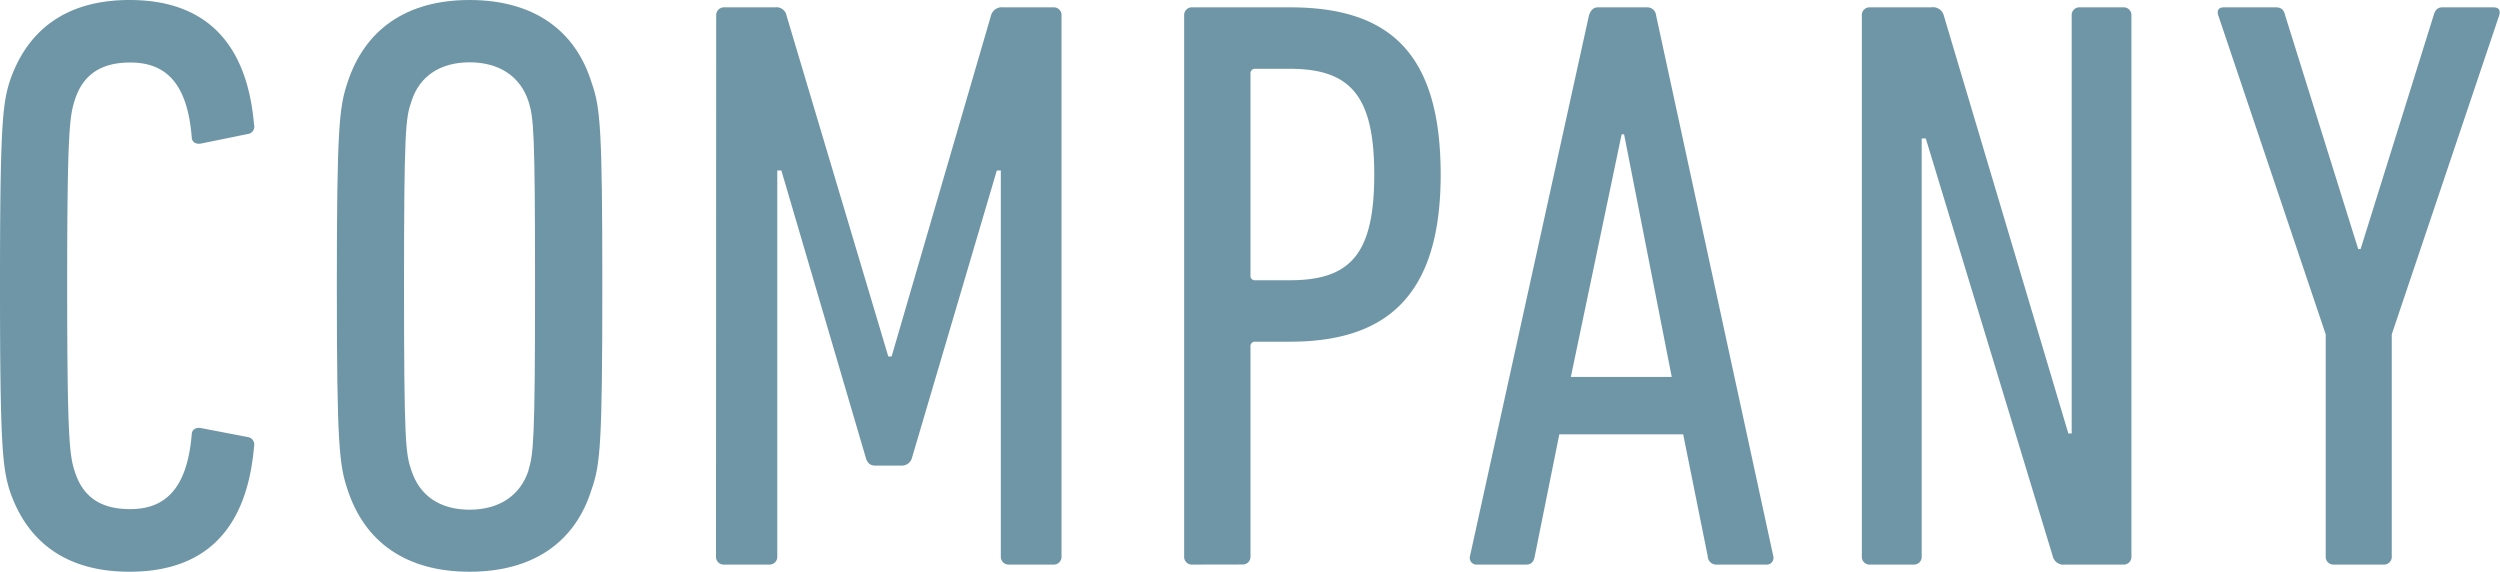
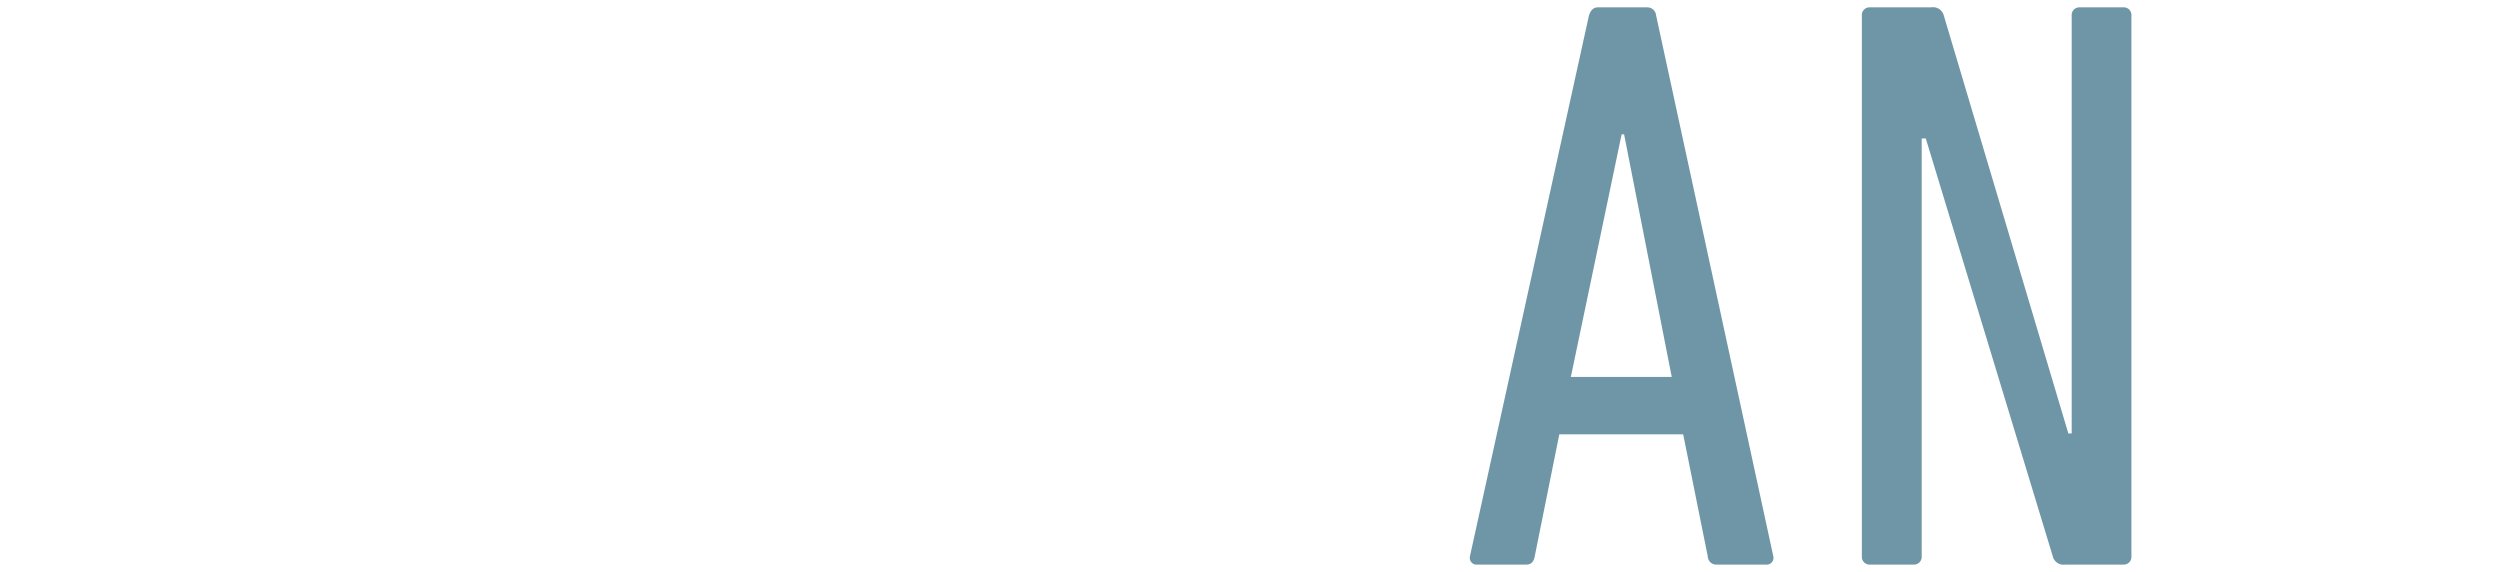
<svg xmlns="http://www.w3.org/2000/svg" viewBox="0 0 262.36 60.03">
  <defs>
    <style>.cls-1{fill:#6e96a6;}</style>
  </defs>
  <g id="レイヤー_2" data-name="レイヤー 2">
    <g id="レイヤー_1-2" data-name="レイヤー 1">
-       <path class="cls-1" d="M0,30C0,13.42.26,11,1,8.6,2.84,3.1,7,0,13.59,0c7.65,0,12.3,4.13,13.07,13.07a.79.79,0,0,1-.69,1l-4.9,1c-.52.09-.95-.17-.95-.69-.43-5.24-2.4-7.82-6.45-7.82-3.09,0-5,1.29-5.84,4-.52,1.63-.78,3.27-.78,19.43s.26,17.81.78,19.44c.86,2.75,2.75,4,5.84,4,4,0,6-2.58,6.45-7.82,0-.52.43-.78.95-.69l4.9.94a.8.8,0,0,1,.69,1C25.89,55.9,21.24,60,13.59,60,7,60,2.84,56.93,1,51.43.26,49,0,46.61,0,30Z" />
-       <path class="cls-1" d="M36.46,51.34c-.86-2.58-1.11-4.73-1.11-21.33s.25-18.74,1.11-21.32C38.27,3.1,42.66,0,49.28,0S60.37,3.1,62.09,8.69C63,11.27,63.21,13.42,63.21,30S63,48.76,62.09,51.34C60.37,56.93,55.9,60,49.28,60S38.27,56.93,36.46,51.34Zm19-2c.52-1.72.69-3,.69-19.35S56,12.38,55.47,10.66c-.86-2.66-3.1-4.12-6.19-4.12S44,8,43.17,10.66c-.6,1.72-.77,3-.77,19.35s.17,17.63.77,19.35c.86,2.67,3,4.13,6.11,4.13S54.61,52,55.47,49.36Z" />
-       <path class="cls-1" d="M75.16,1.63A.82.82,0,0,1,76,.77h5.34a1.07,1.07,0,0,1,1.2.86L93.22,37.41h.35L104,1.63a1.18,1.18,0,0,1,1.29-.86h5.25a.81.81,0,0,1,.86.86V58.39a.81.81,0,0,1-.86.86h-4.64a.82.82,0,0,1-.87-.86V17.89h-.42L95.72,48a1.1,1.1,0,0,1-1,.86H91.85c-.6,0-.86-.35-1-.86L82,17.89h-.43v40.5a.81.81,0,0,1-.86.86H76a.81.81,0,0,1-.86-.86Z" />
-       <path class="cls-1" d="M125.13,59.25a.81.81,0,0,1-.86-.86V1.63a.81.81,0,0,1,.86-.86h10.23c10.32,0,15.83,4.65,15.83,17.55,0,12.64-5.59,17.54-15.83,17.54h-3.61a.46.46,0,0,0-.52.52v22a.81.81,0,0,1-.86.86Zm19.09-40.93c0-8.26-2.49-11.1-8.86-11.1h-3.61a.47.47,0,0,0-.52.52V28.9a.46.46,0,0,0,.52.51h3.61C141.73,29.41,144.22,26.66,144.22,18.32Z" />
      <path class="cls-1" d="M166.75,1.63c.17-.51.43-.86.95-.86h5.16a.93.93,0,0,1,.94.86l12.3,56.76a.71.71,0,0,1-.77.86h-5.16a.89.89,0,0,1-.95-.86l-2.58-12.81h-13l-2.58,12.81c-.09.52-.35.86-.86.86h-5.16a.71.71,0,0,1-.78-.86Zm8.69,37.93-5-25.46h-.26l-5.33,25.46Z" />
      <path class="cls-1" d="M195.39,1.63a.81.81,0,0,1,.86-.86h6.45a1.16,1.16,0,0,1,1.29.86l13.07,43.86h.35V1.63a.81.81,0,0,1,.86-.86h4.55a.81.81,0,0,1,.86.86V58.39a.81.81,0,0,1-.86.86h-6.1a1.15,1.15,0,0,1-1.29-.86L202.1,14.53h-.43V58.39a.81.81,0,0,1-.86.86h-4.56a.81.81,0,0,1-.86-.86Z" />
-       <path class="cls-1" d="M244.93,59.25a.81.81,0,0,1-.86-.86V35.09L232.8,1.63c-.17-.51,0-.86.6-.86h5.42c.6,0,.86.26,1,.86l7.66,24.51h.25l7.66-24.51c.17-.6.43-.86.94-.86h5.34c.6,0,.77.35.6.86L251,35.09v23.3a.81.81,0,0,1-.86.86Z" />
    </g>
  </g>
</svg>